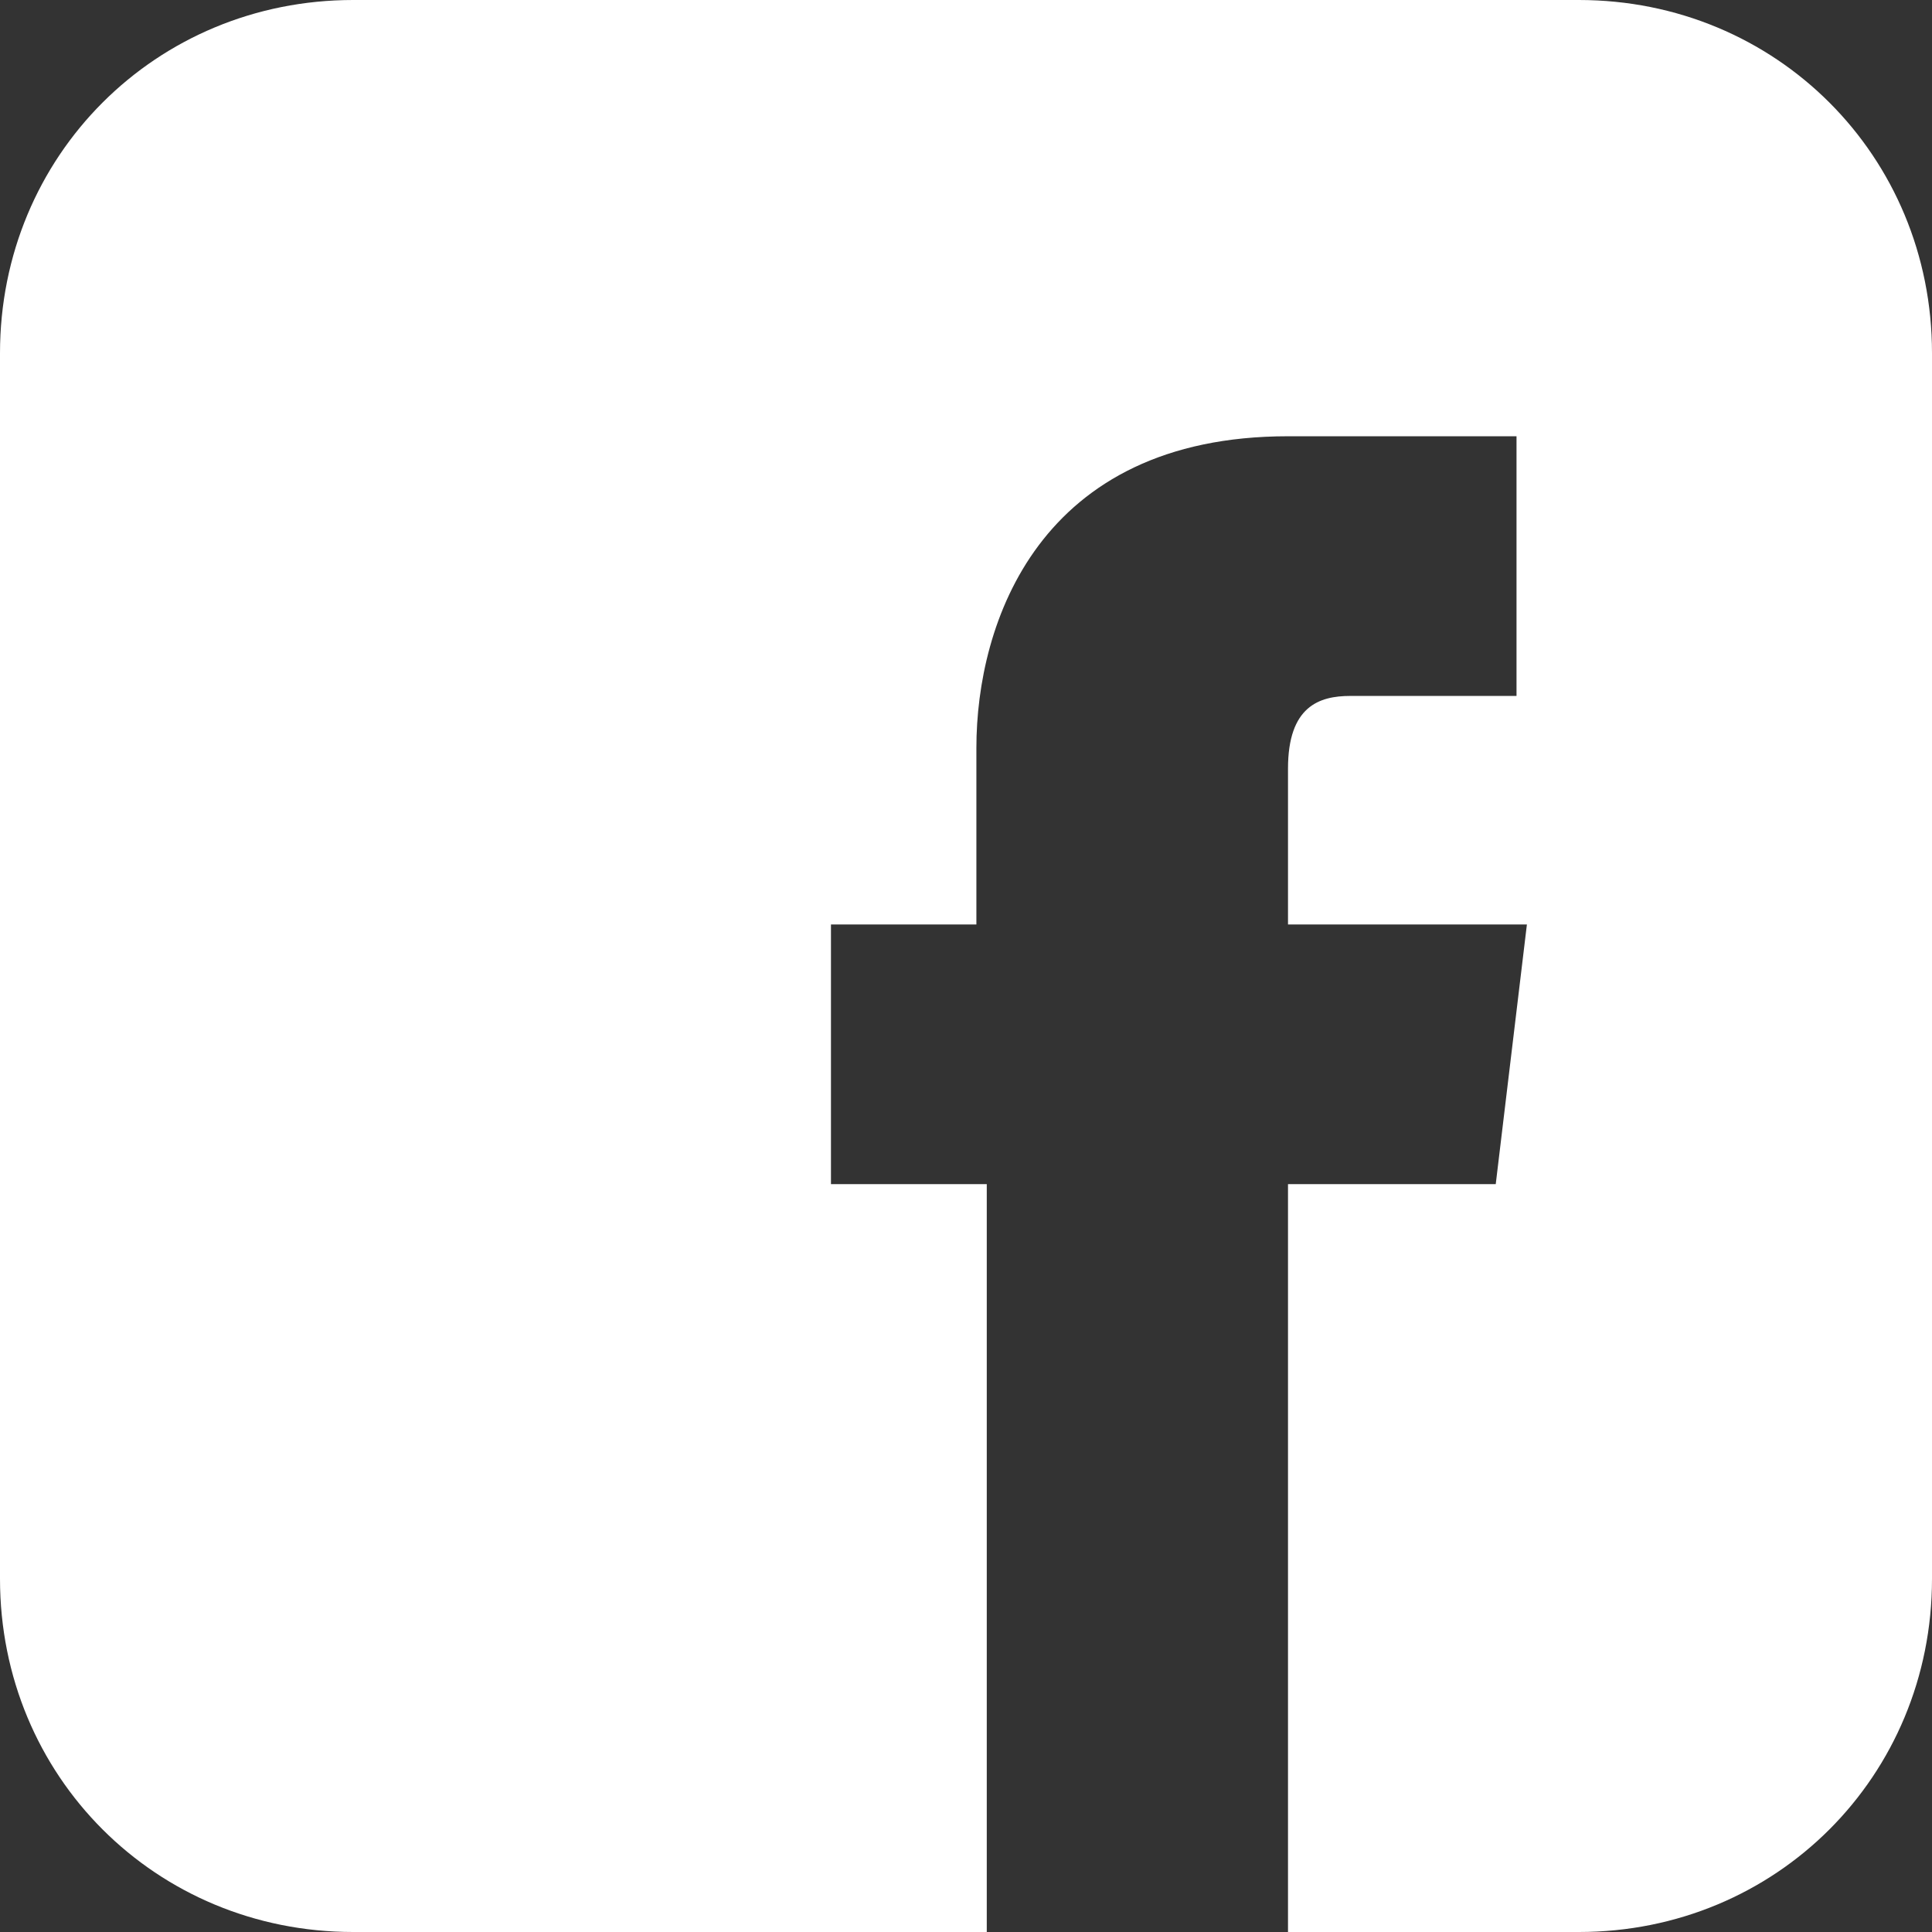
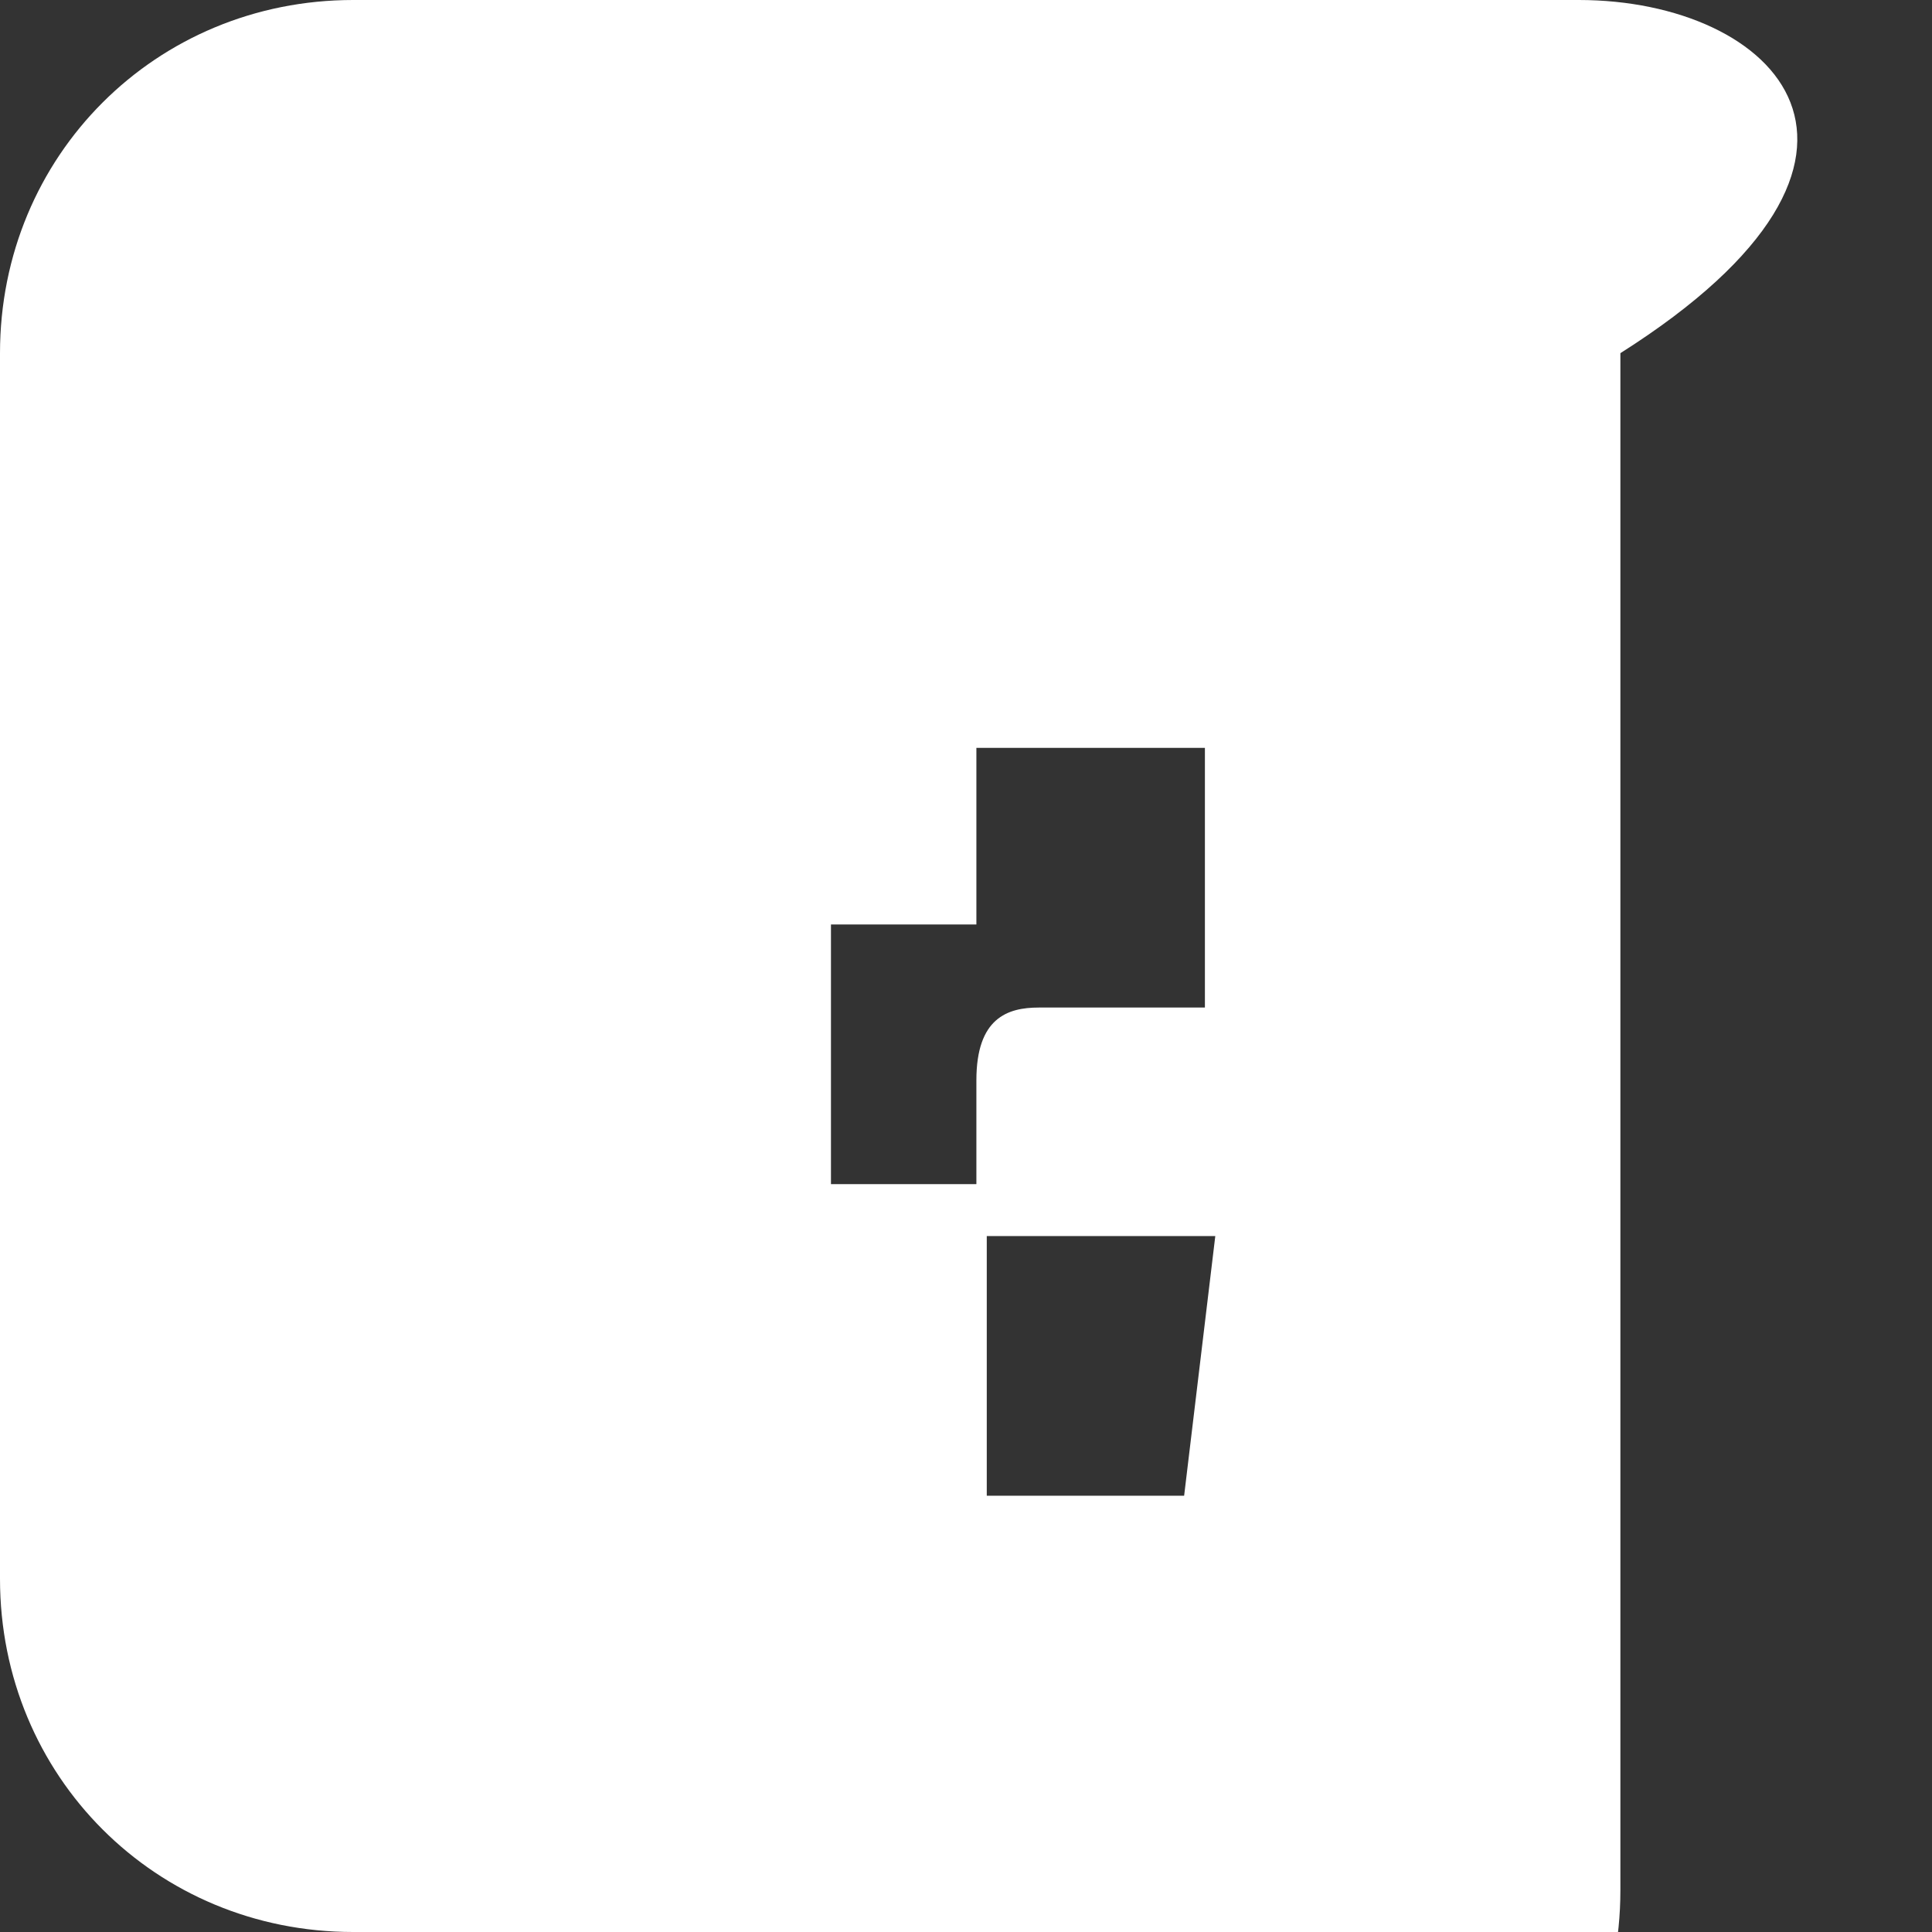
<svg xmlns="http://www.w3.org/2000/svg" version="1.1" id="圖層_1" x="0px" y="0px" width="18.6px" height="18.6px" viewBox="0 0 18.6 18.6" style="enable-background:new 0 0 18.6 18.6;" xml:space="preserve">
  <rect x="0" y="0" width="18.6" height="18.6" fill="#333333" stroke="none" />
  <style type="text/css">
	.st0{fill:#FFFFFF;}
</style>
-   <path class="st0" d="M15.2,0H3.4C1.5,0,0,1.5,0,3.4v11.8c0,1.9,1.5,3.4,3.4,3.4h6.1v-7.2H8V8.9h1.4V7.2c0-1.2,0.6-3,3-3l2.2,0v2.5  h-1.6c-0.3,0-0.6,0.1-0.6,0.7v1.5h2.3l-0.3,2.5h-2v7.2h2.8c1.9,0,3.4-1.5,3.4-3.4V3.4C18.6,1.5,17.1,0,15.2,0z" />
+   <path class="st0" d="M15.2,0H3.4C1.5,0,0,1.5,0,3.4v11.8c0,1.9,1.5,3.4,3.4,3.4h6.1v-7.2H8V8.9h1.4V7.2l2.2,0v2.5  h-1.6c-0.3,0-0.6,0.1-0.6,0.7v1.5h2.3l-0.3,2.5h-2v7.2h2.8c1.9,0,3.4-1.5,3.4-3.4V3.4C18.6,1.5,17.1,0,15.2,0z" />
</svg>